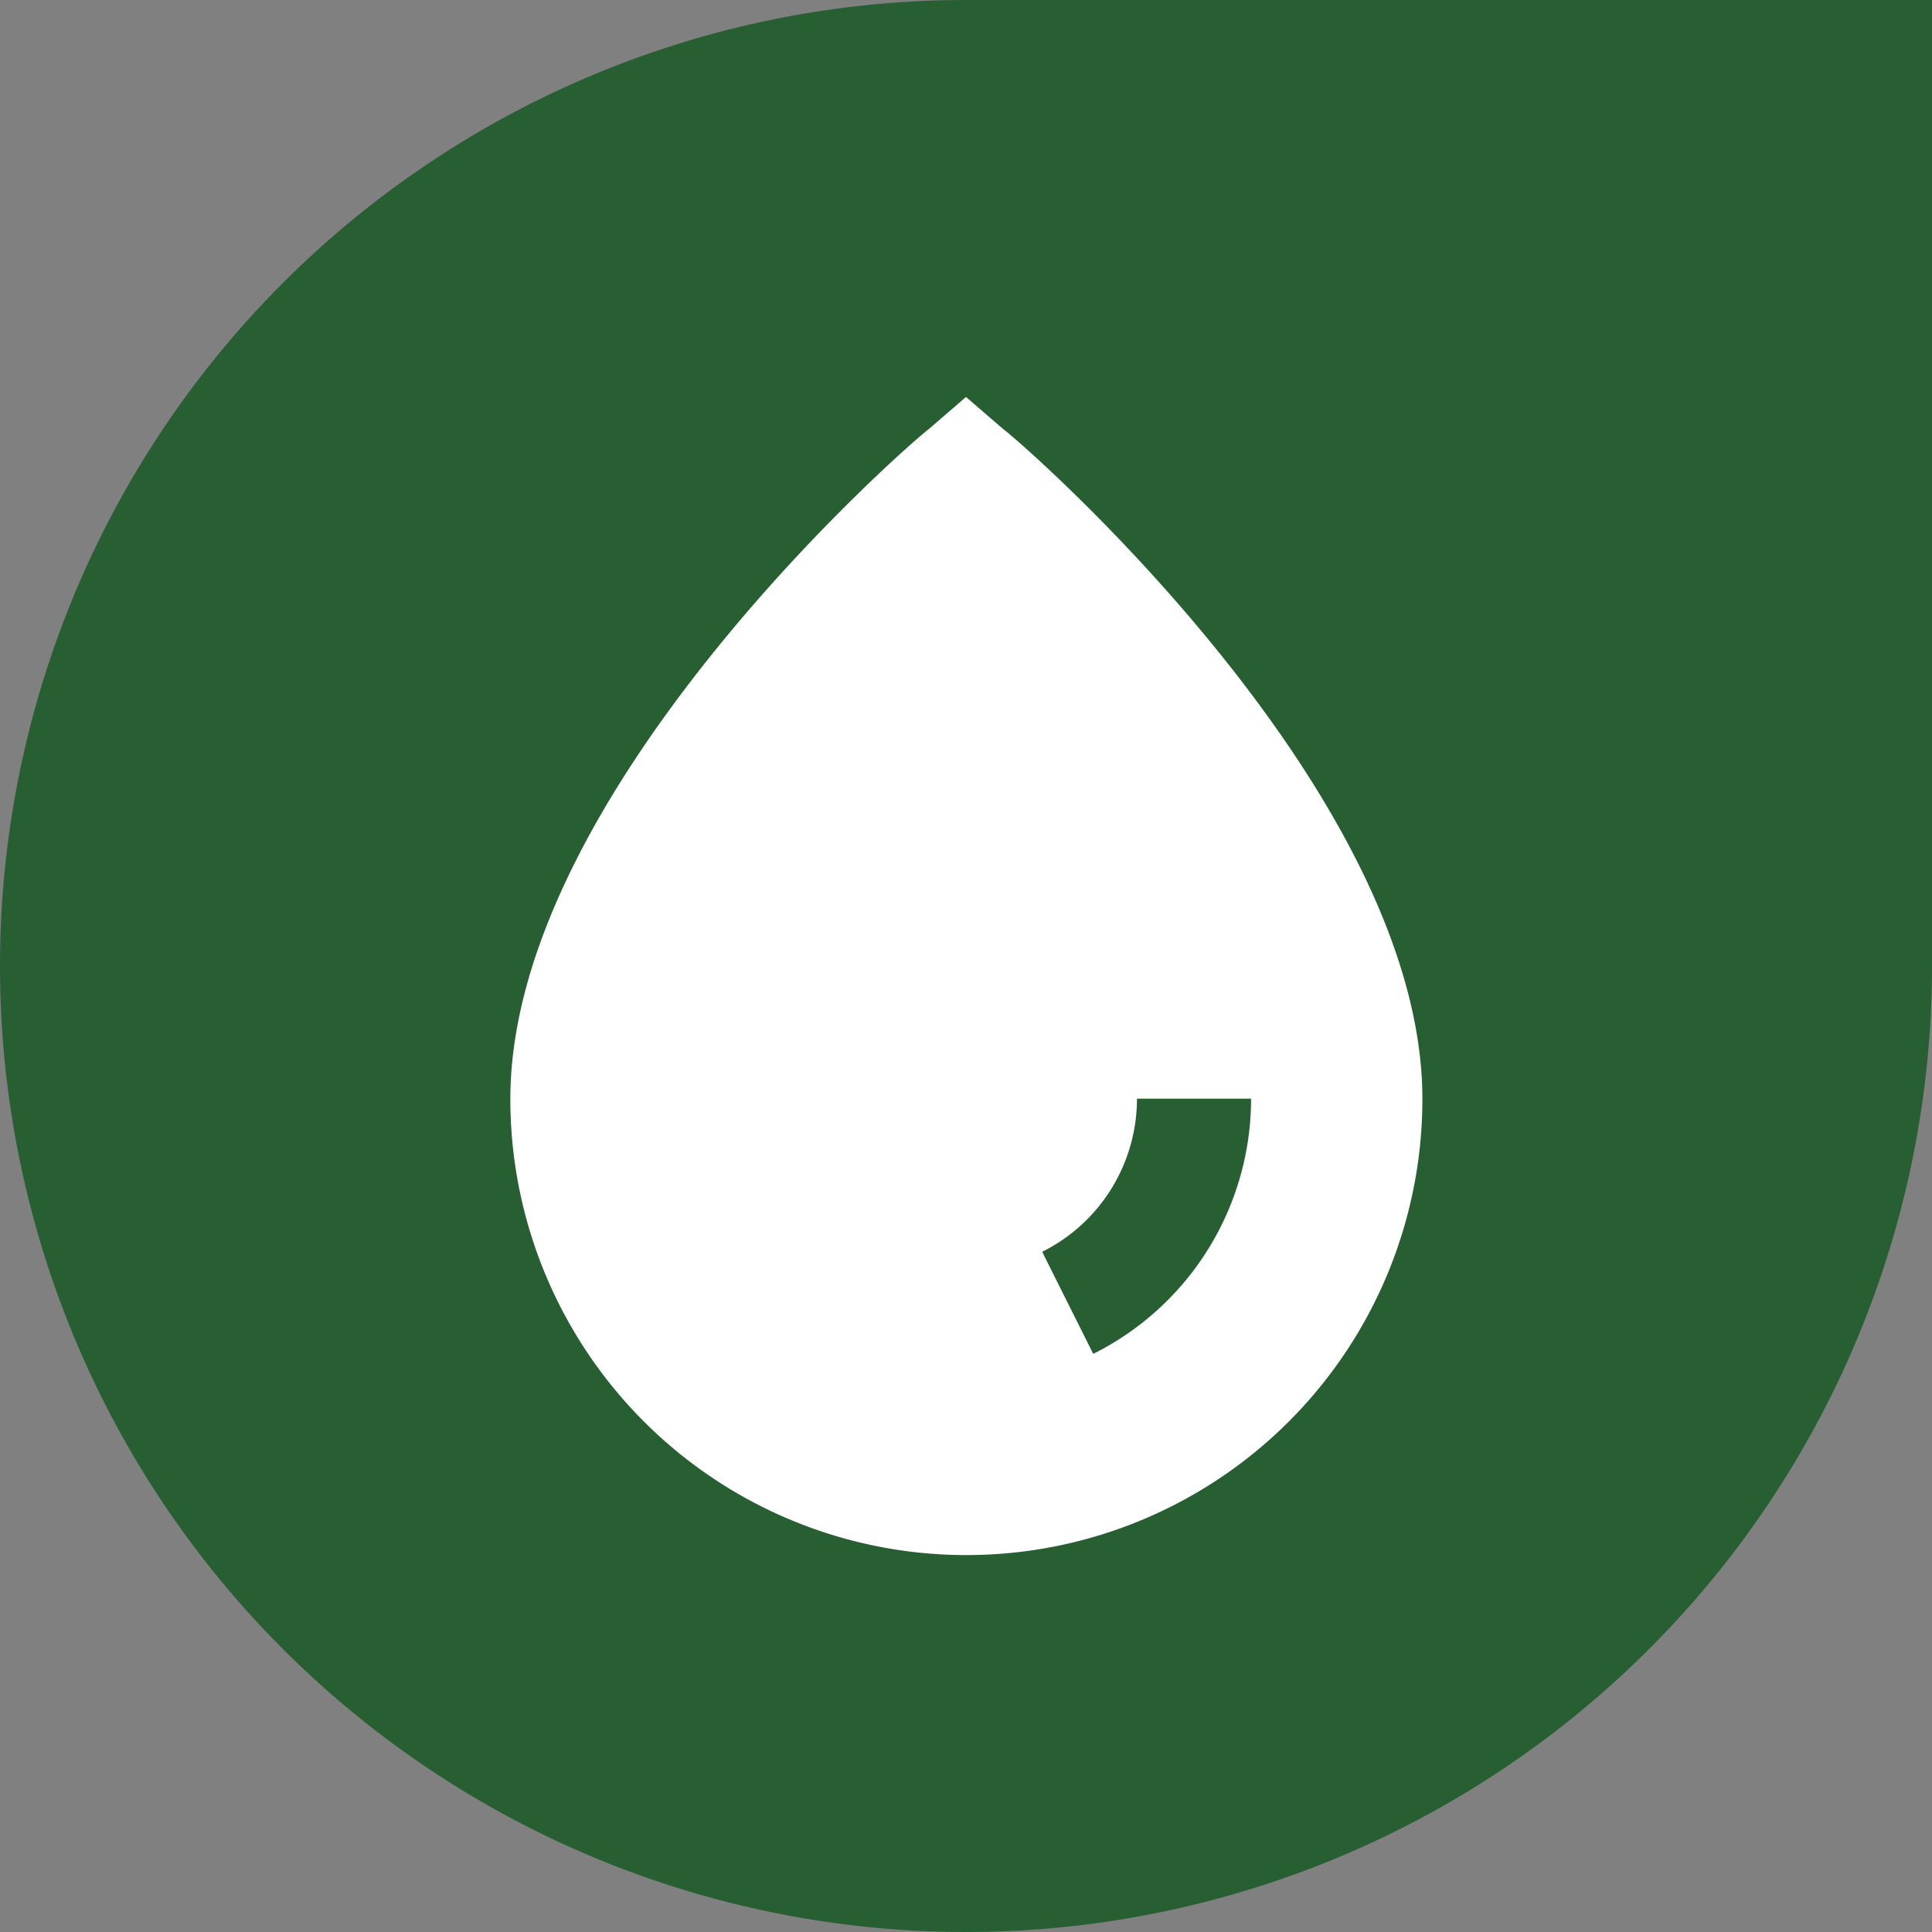
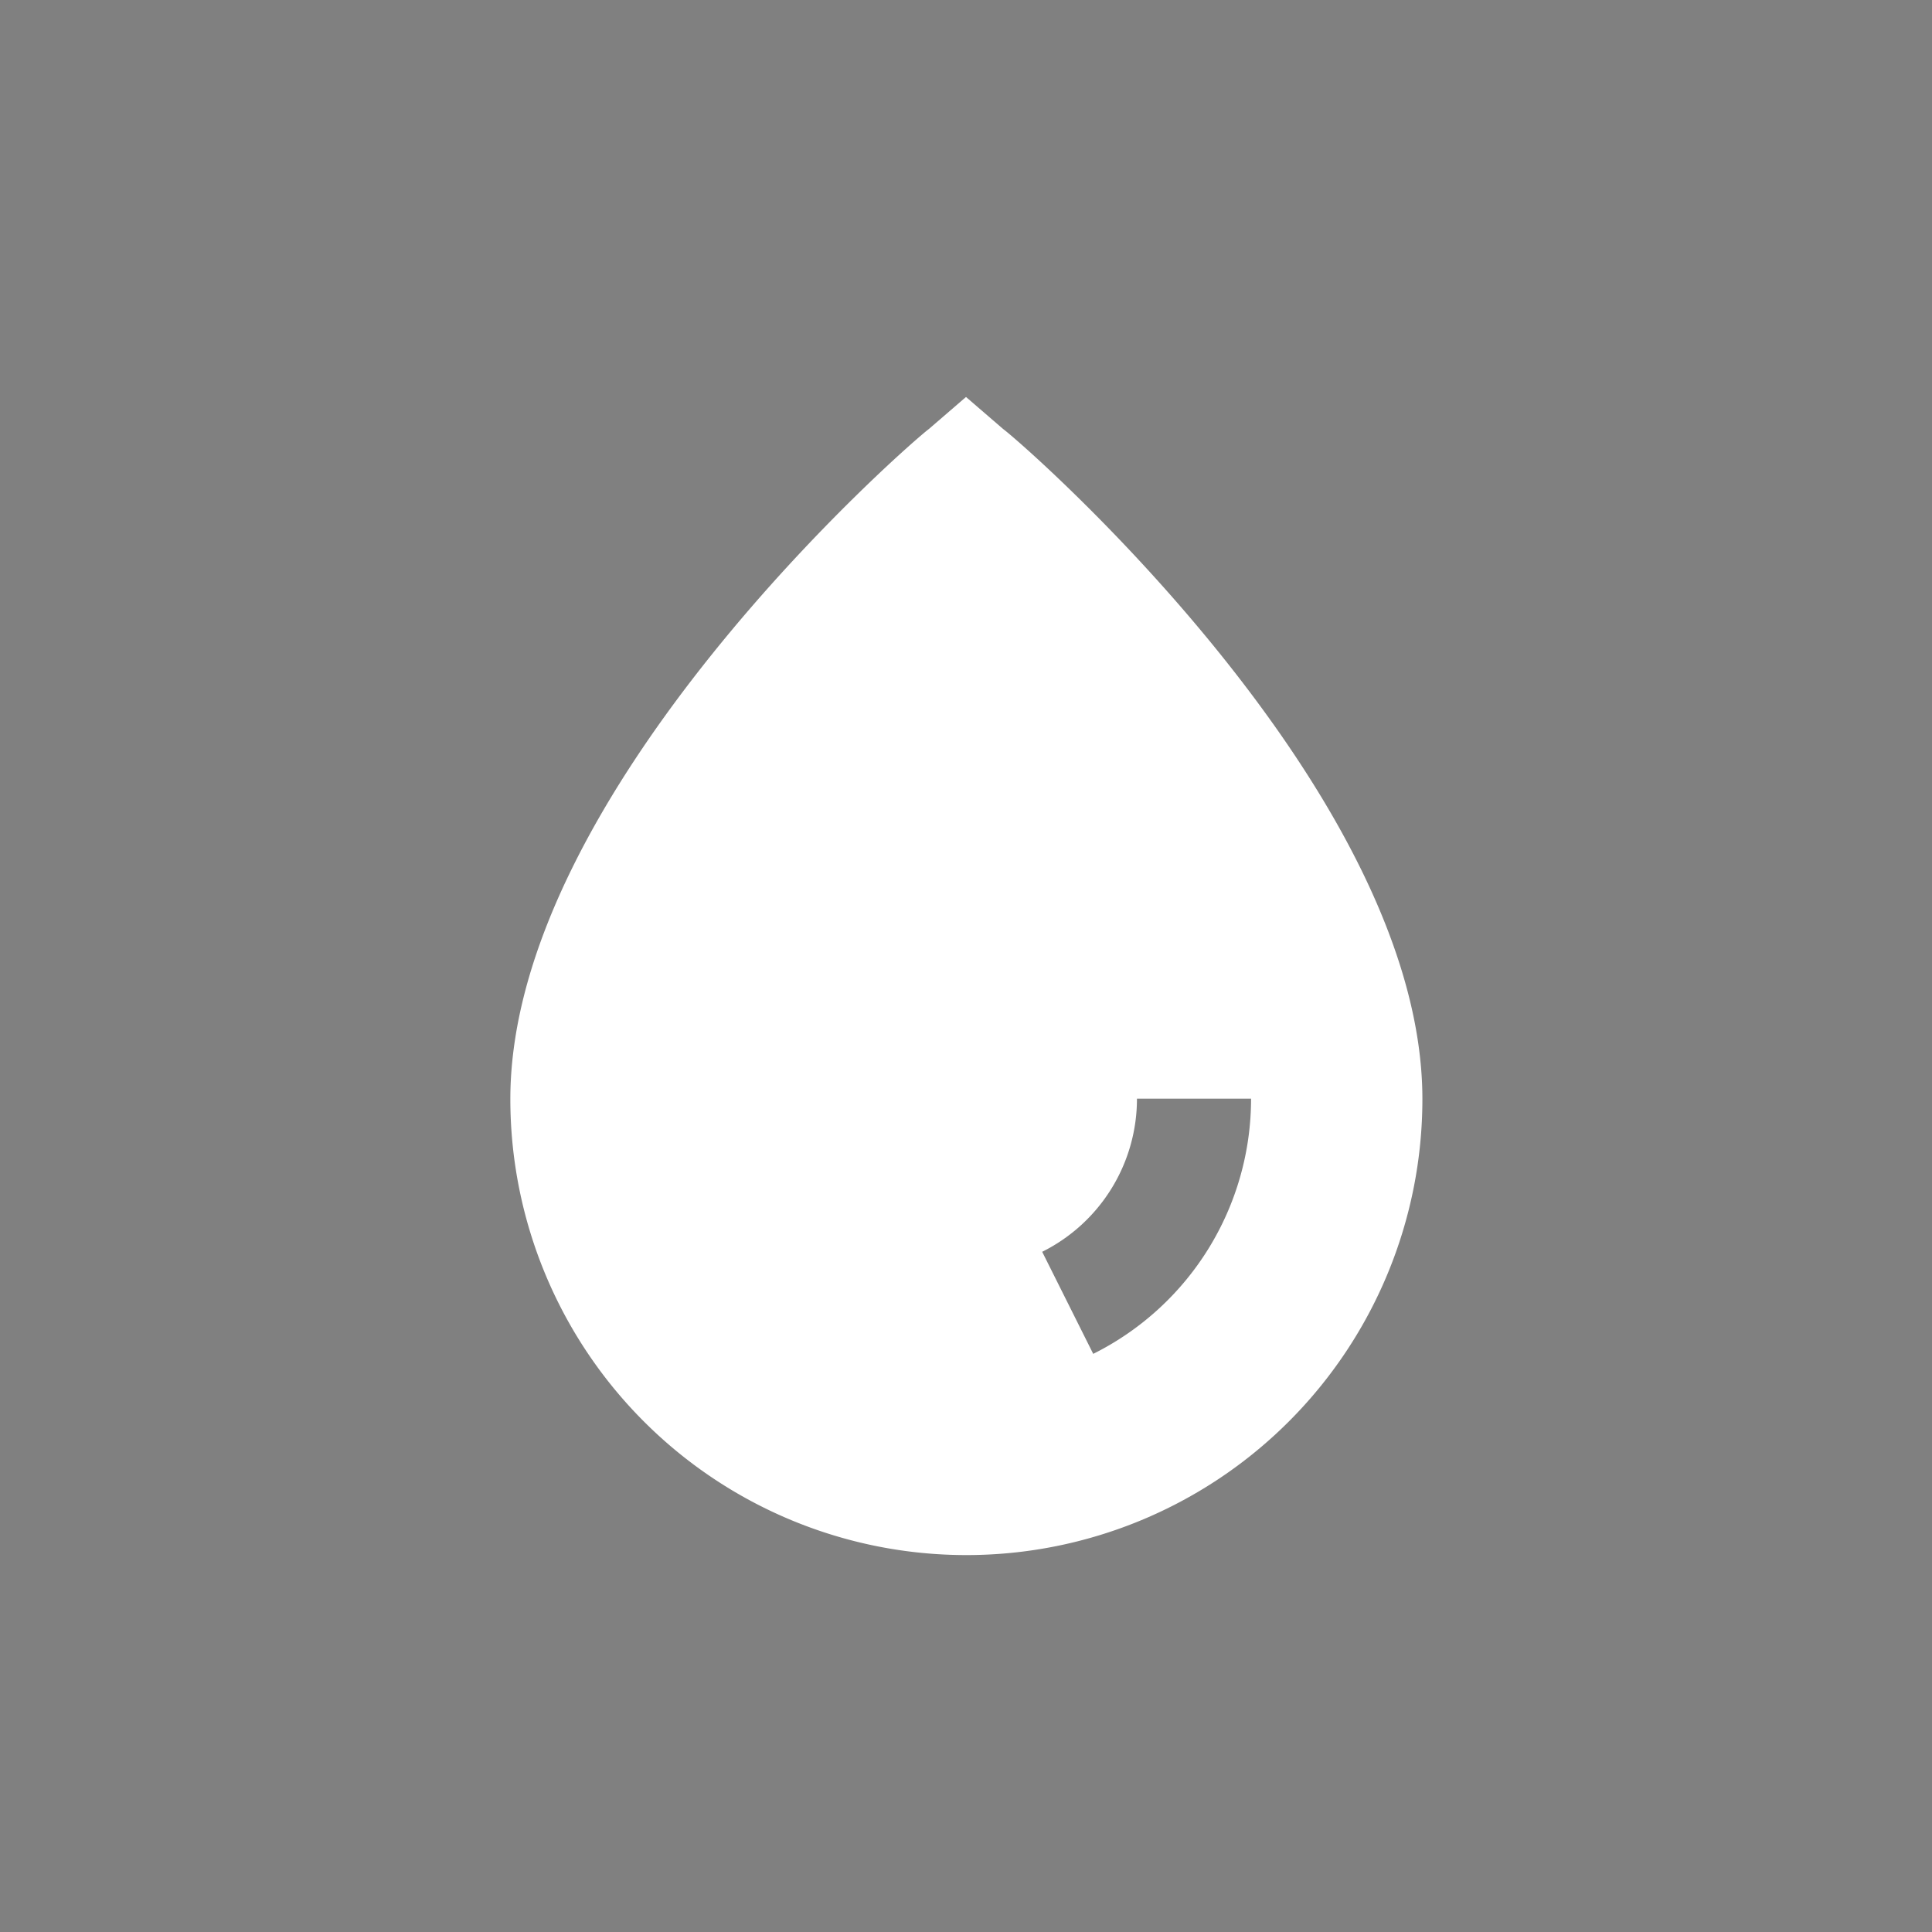
<svg xmlns="http://www.w3.org/2000/svg" viewBox="0 0 53 53">
  <rect x="0" y="0" width="53" height="53" fill="#808080" stroke="none" />
-   <path d="M26.5 0A26.5 26.5 0 1053 26.5V0z" fill="#285f32" />
  <path d="M27.52 11.77l-1.02-.88-1.02.88C24.94 12.17 14 21.7 14 30.15a12.5 12.5 0 0025.02 0c0-8.44-10.95-17.98-11.5-18.38zm2.47 25.37l-1.4-2.8a4.69 4.69 0 002.6-4.2h3.13a7.82 7.82 0 01-4.33 7z" fill="#fff" />
</svg>